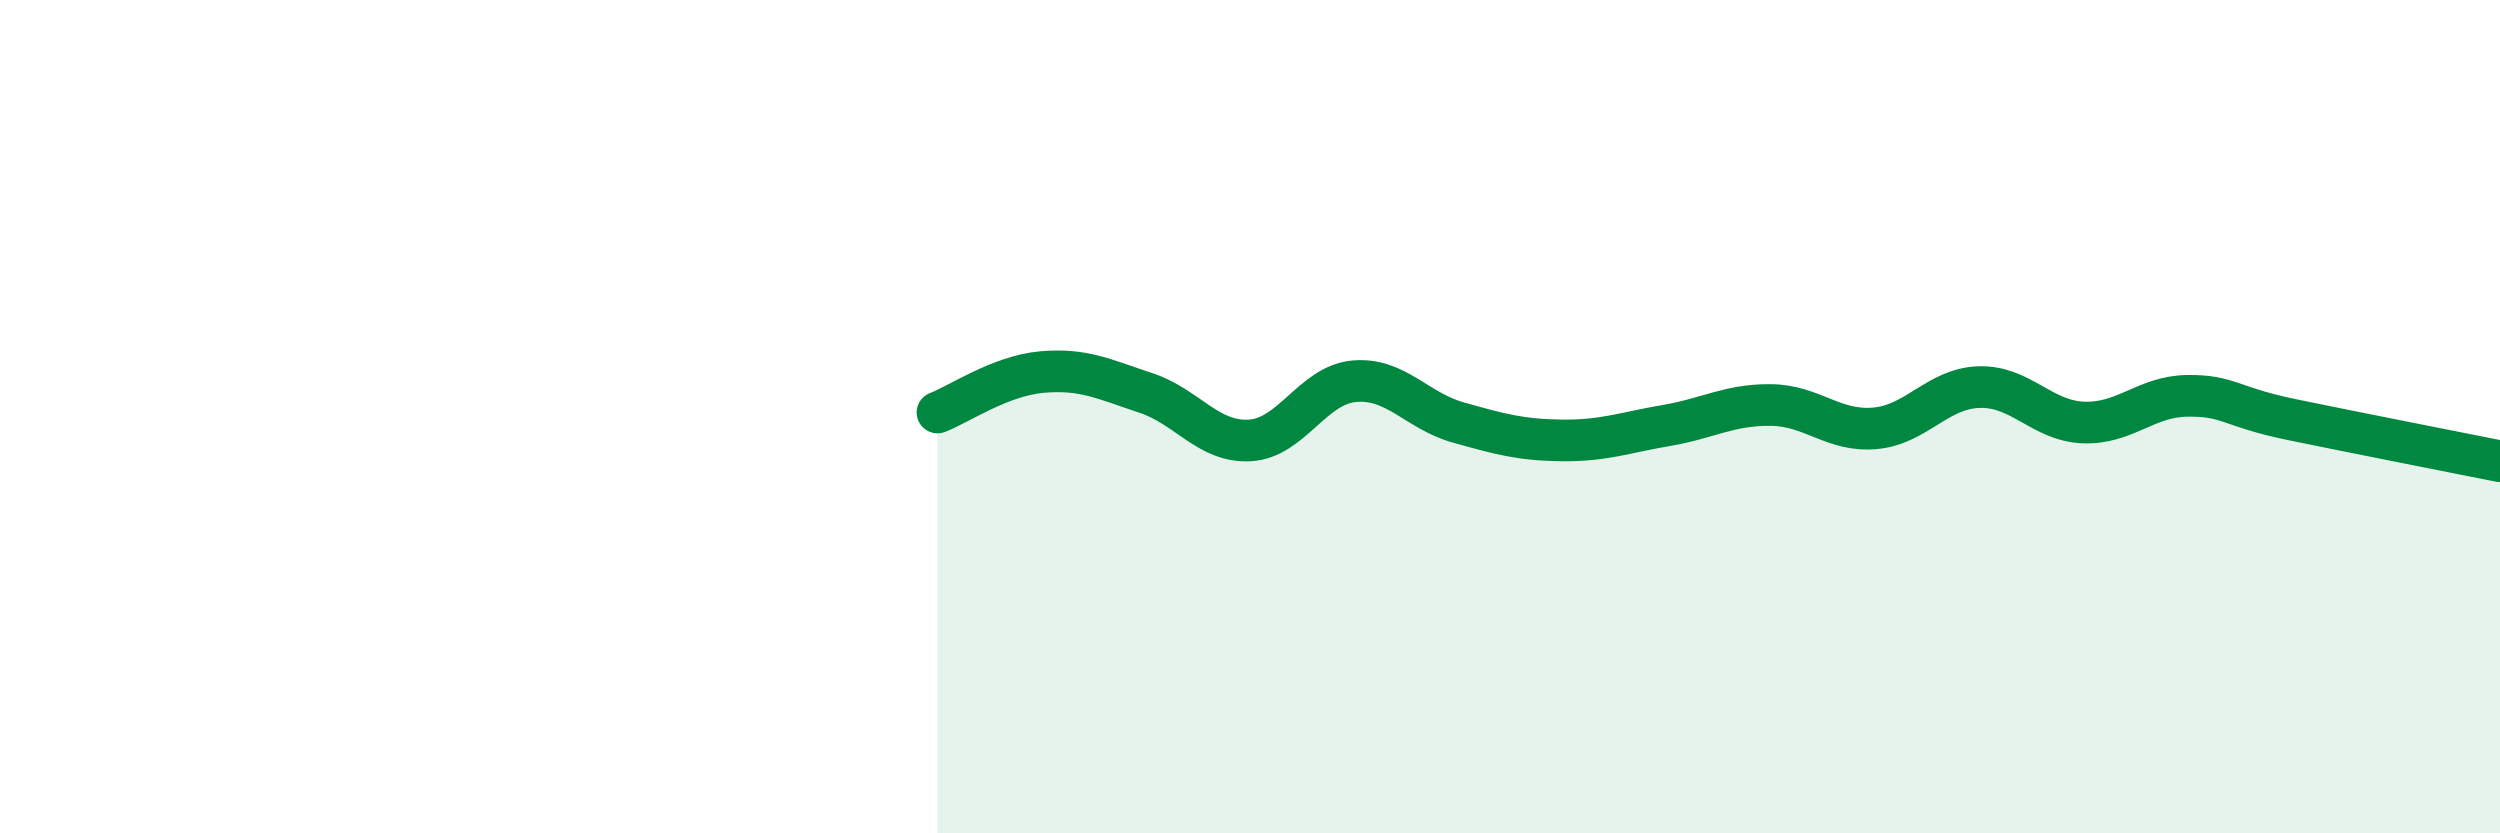
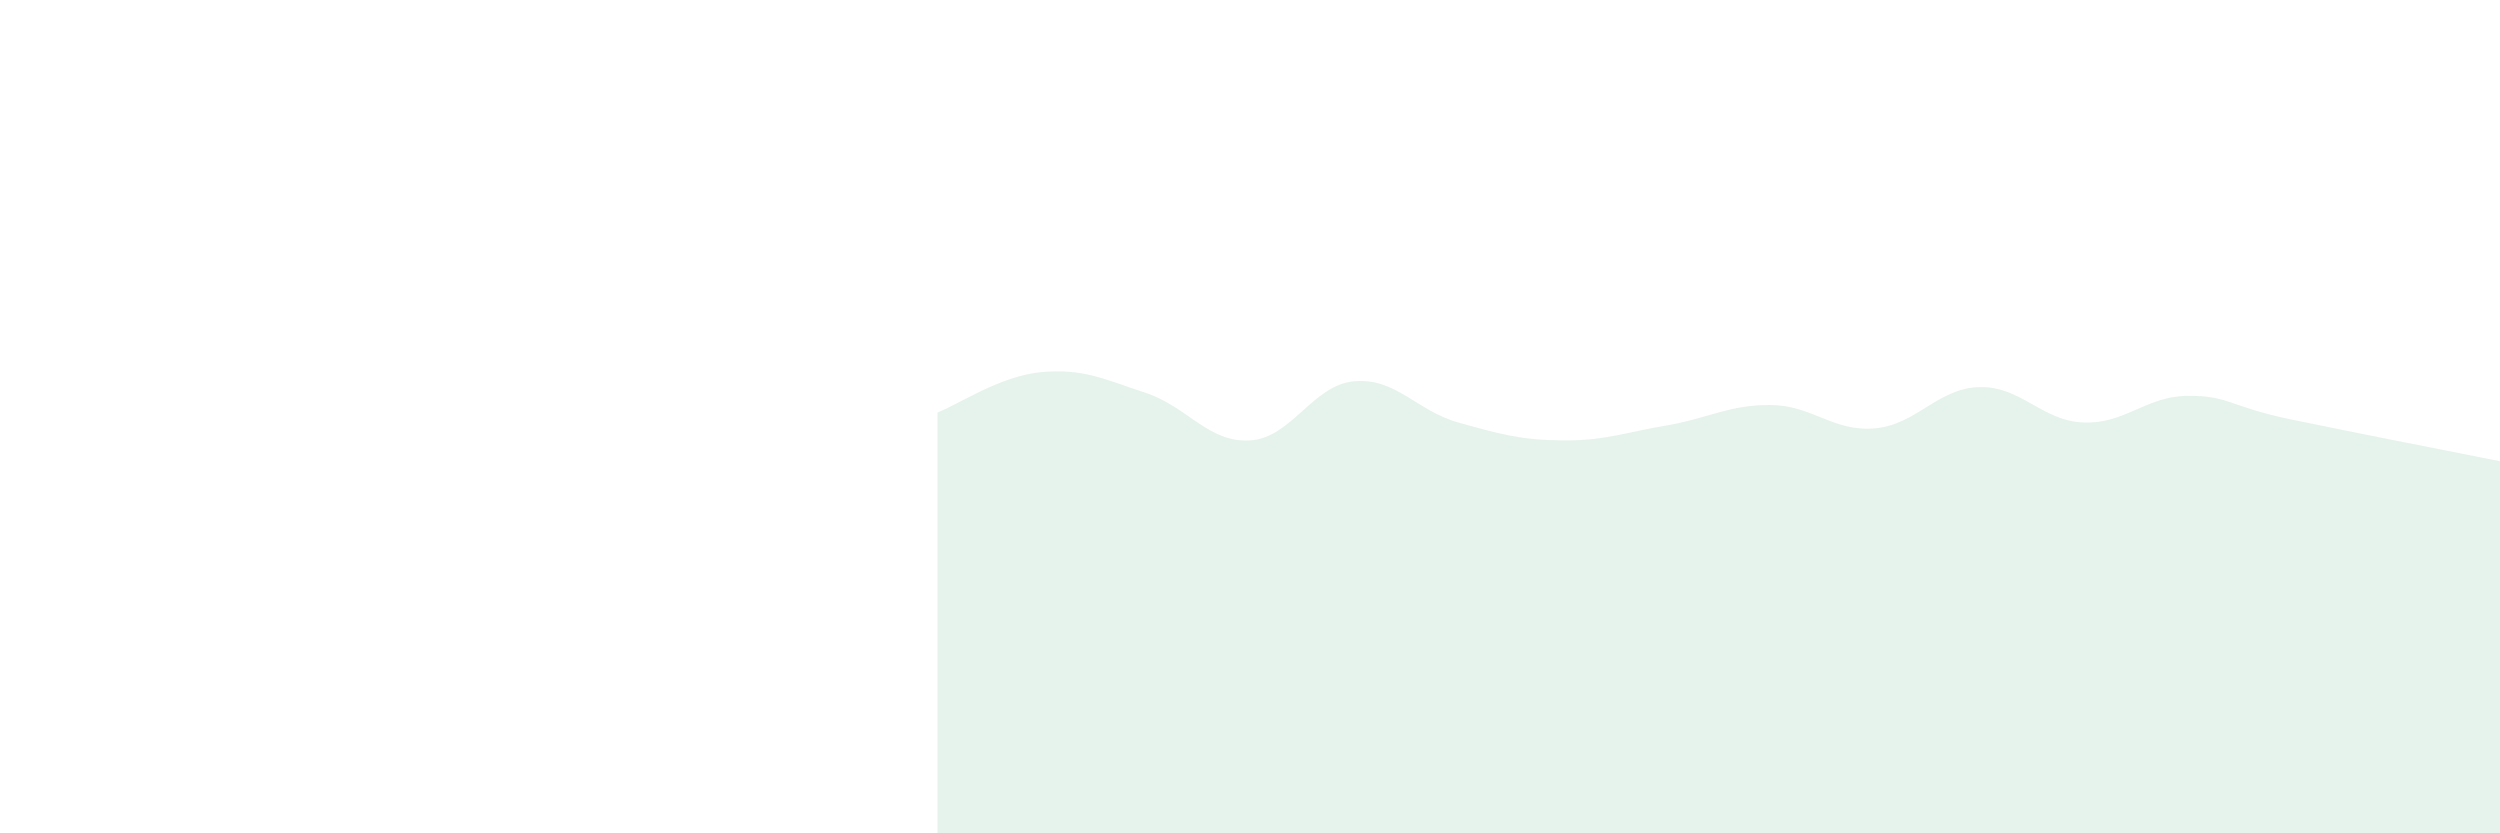
<svg xmlns="http://www.w3.org/2000/svg" width="60" height="20" viewBox="0 0 60 20">
  <path d="M 22.5,9.9 C 23,9.71 24,9.02 25,8.93 C 26,8.84 26.5,9.1 27.5,9.43 C 28.5,9.76 29,10.63 30,10.57 C 31,10.51 31.5,9.24 32.5,9.15 C 33.5,9.06 34,9.86 35,10.14 C 36,10.42 36.5,10.56 37.5,10.57 C 38.5,10.58 39,10.38 40,10.21 C 41,10.04 41.5,9.71 42.5,9.72 C 43.5,9.73 44,10.37 45,10.28 C 46,10.19 46.5,9.32 47.5,9.29 C 48.5,9.26 49,10.1 50,10.14 C 51,10.18 51.5,9.51 52.5,9.5 C 53.5,9.49 53.5,9.76 55,10.07 C 56.5,10.38 59,10.87 60,11.07L60 20L22.5 20Z" fill="#008740" opacity="0.1" stroke-linecap="round" stroke-linejoin="round" />
-   <path d="M 22.5,9.9 C 23,9.71 24,9.02 25,8.93 C 26,8.84 26.5,9.1 27.5,9.43 C 28.5,9.76 29,10.63 30,10.57 C 31,10.51 31.5,9.24 32.5,9.15 C 33.5,9.06 34,9.86 35,10.14 C 36,10.42 36.5,10.56 37.5,10.57 C 38.5,10.58 39,10.38 40,10.21 C 41,10.04 41.5,9.71 42.5,9.72 C 43.5,9.73 44,10.37 45,10.28 C 46,10.19 46.5,9.32 47.5,9.29 C 48.5,9.26 49,10.1 50,10.14 C 51,10.18 51.5,9.51 52.5,9.5 C 53.5,9.49 53.5,9.76 55,10.07 C 56.5,10.38 59,10.87 60,11.07" stroke="#008740" stroke-width="1" fill="none" stroke-linecap="round" stroke-linejoin="round" />
</svg>